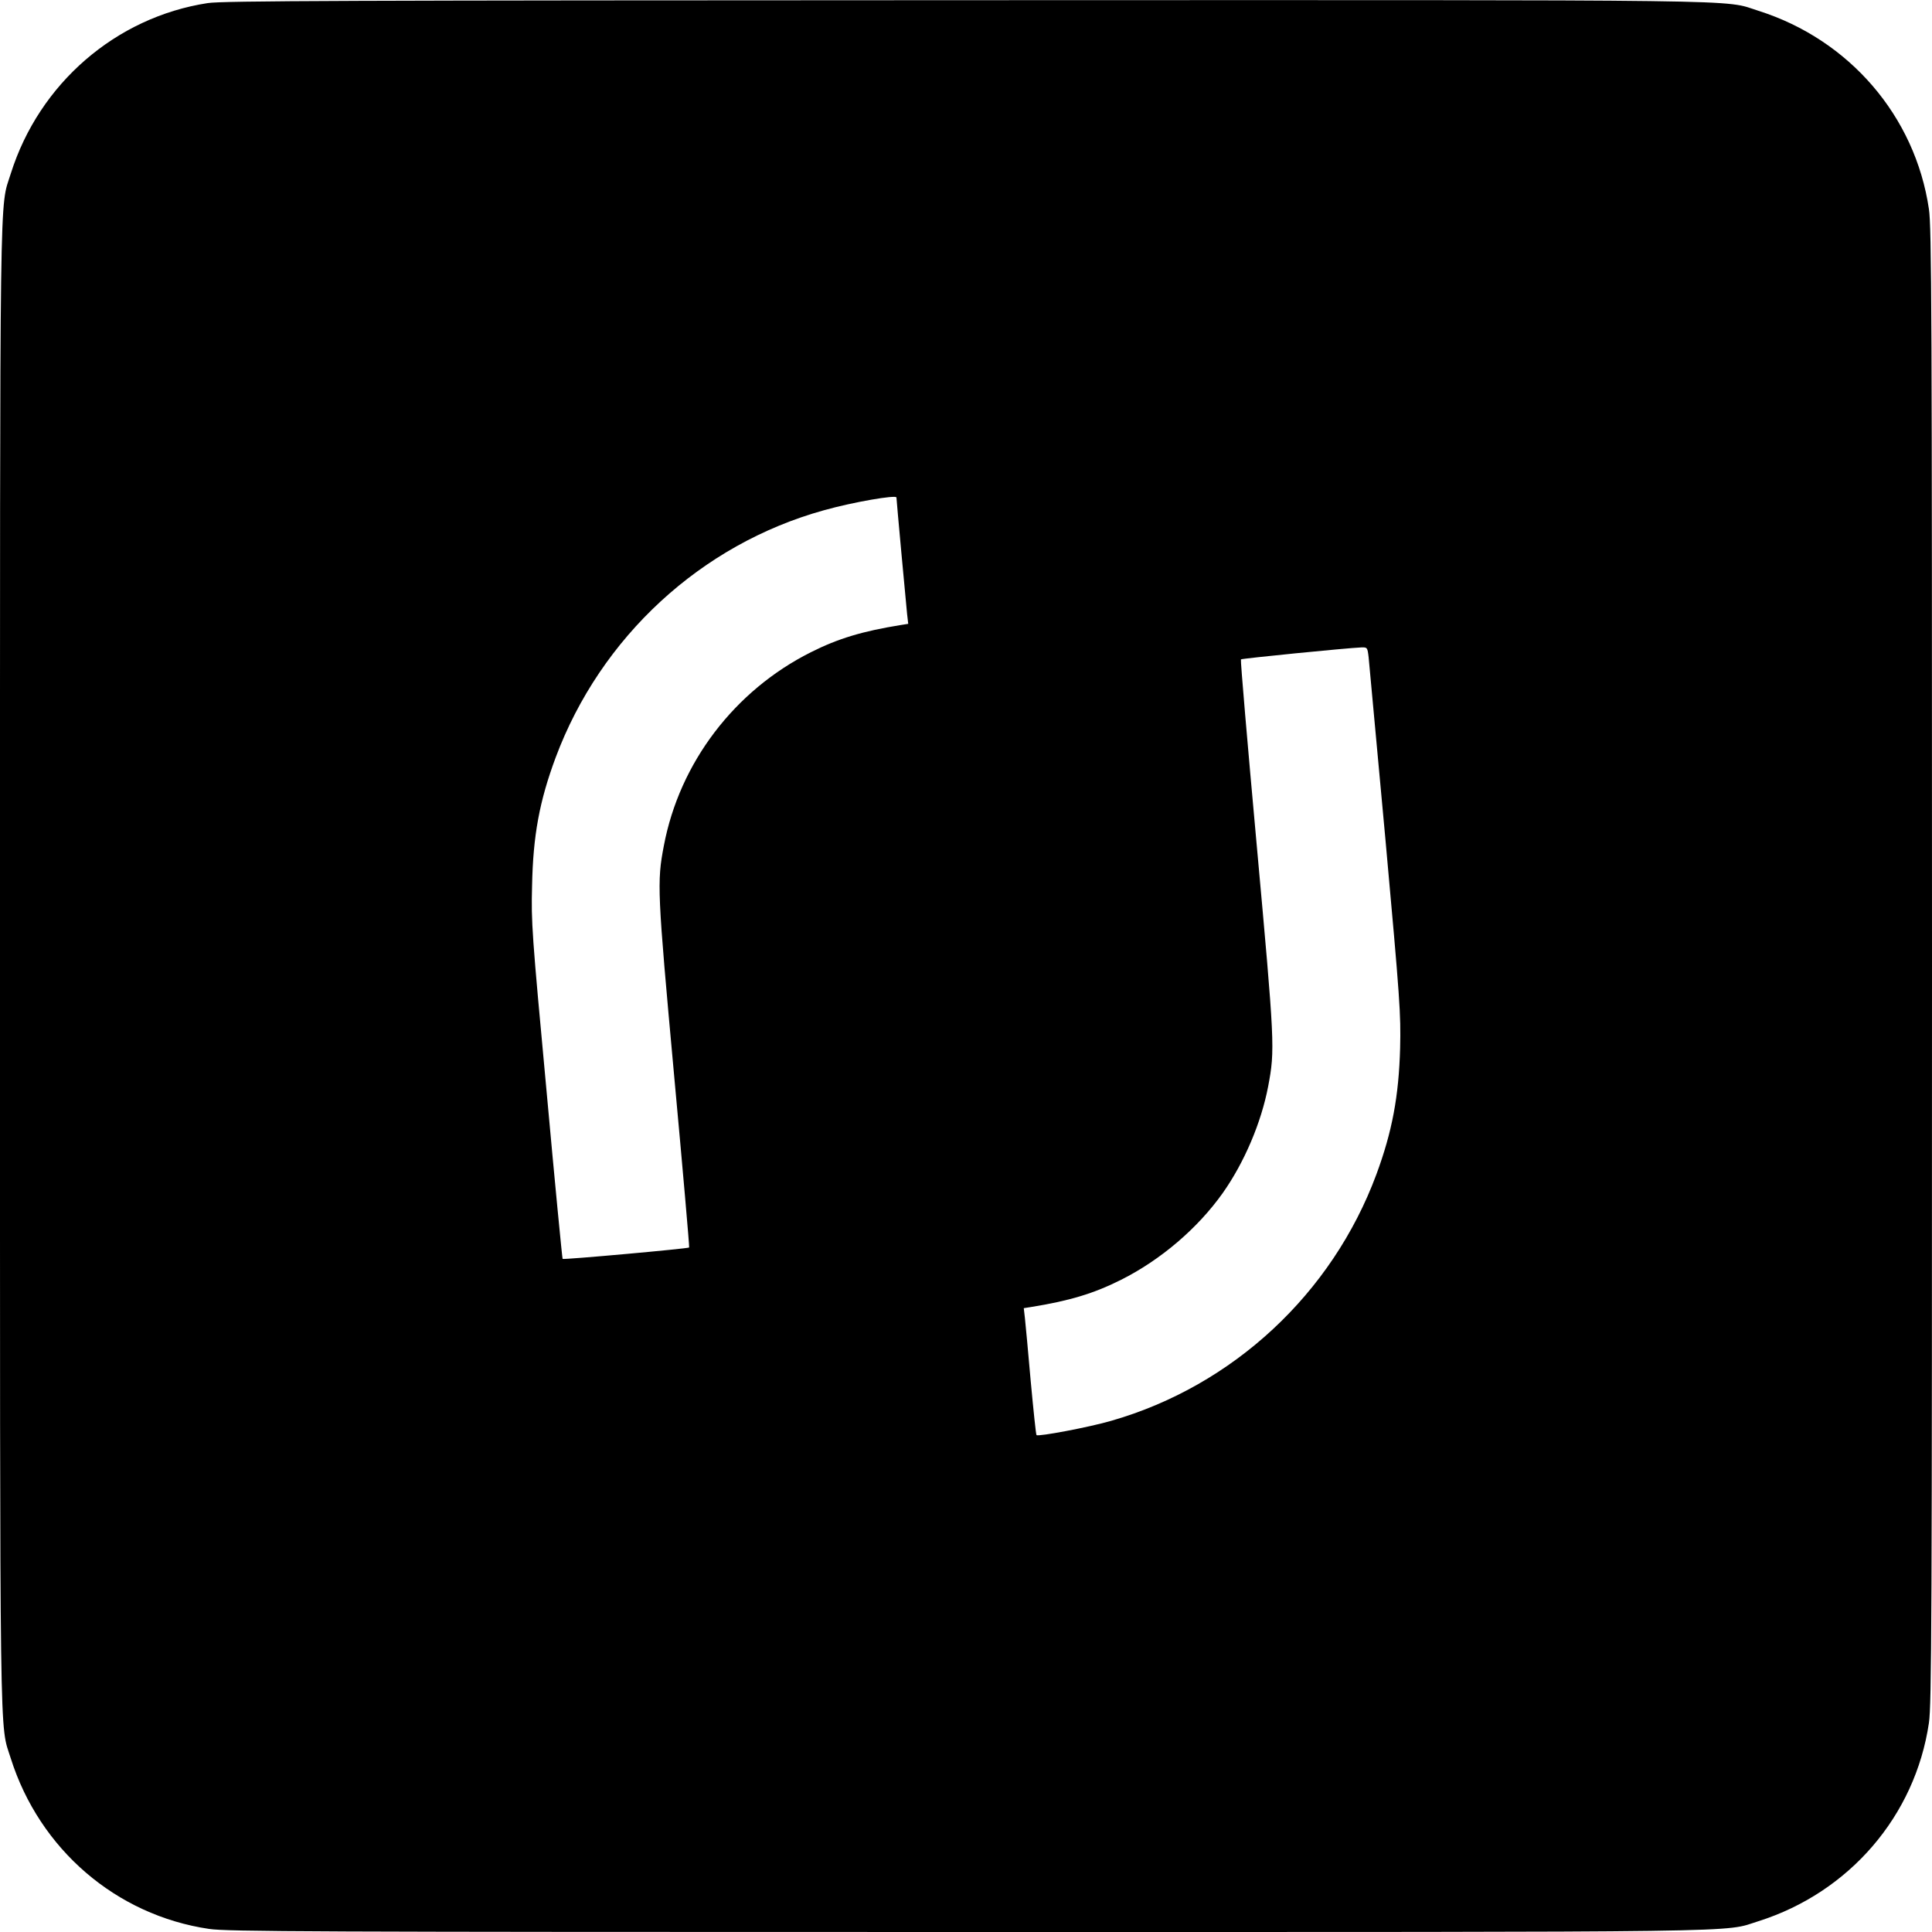
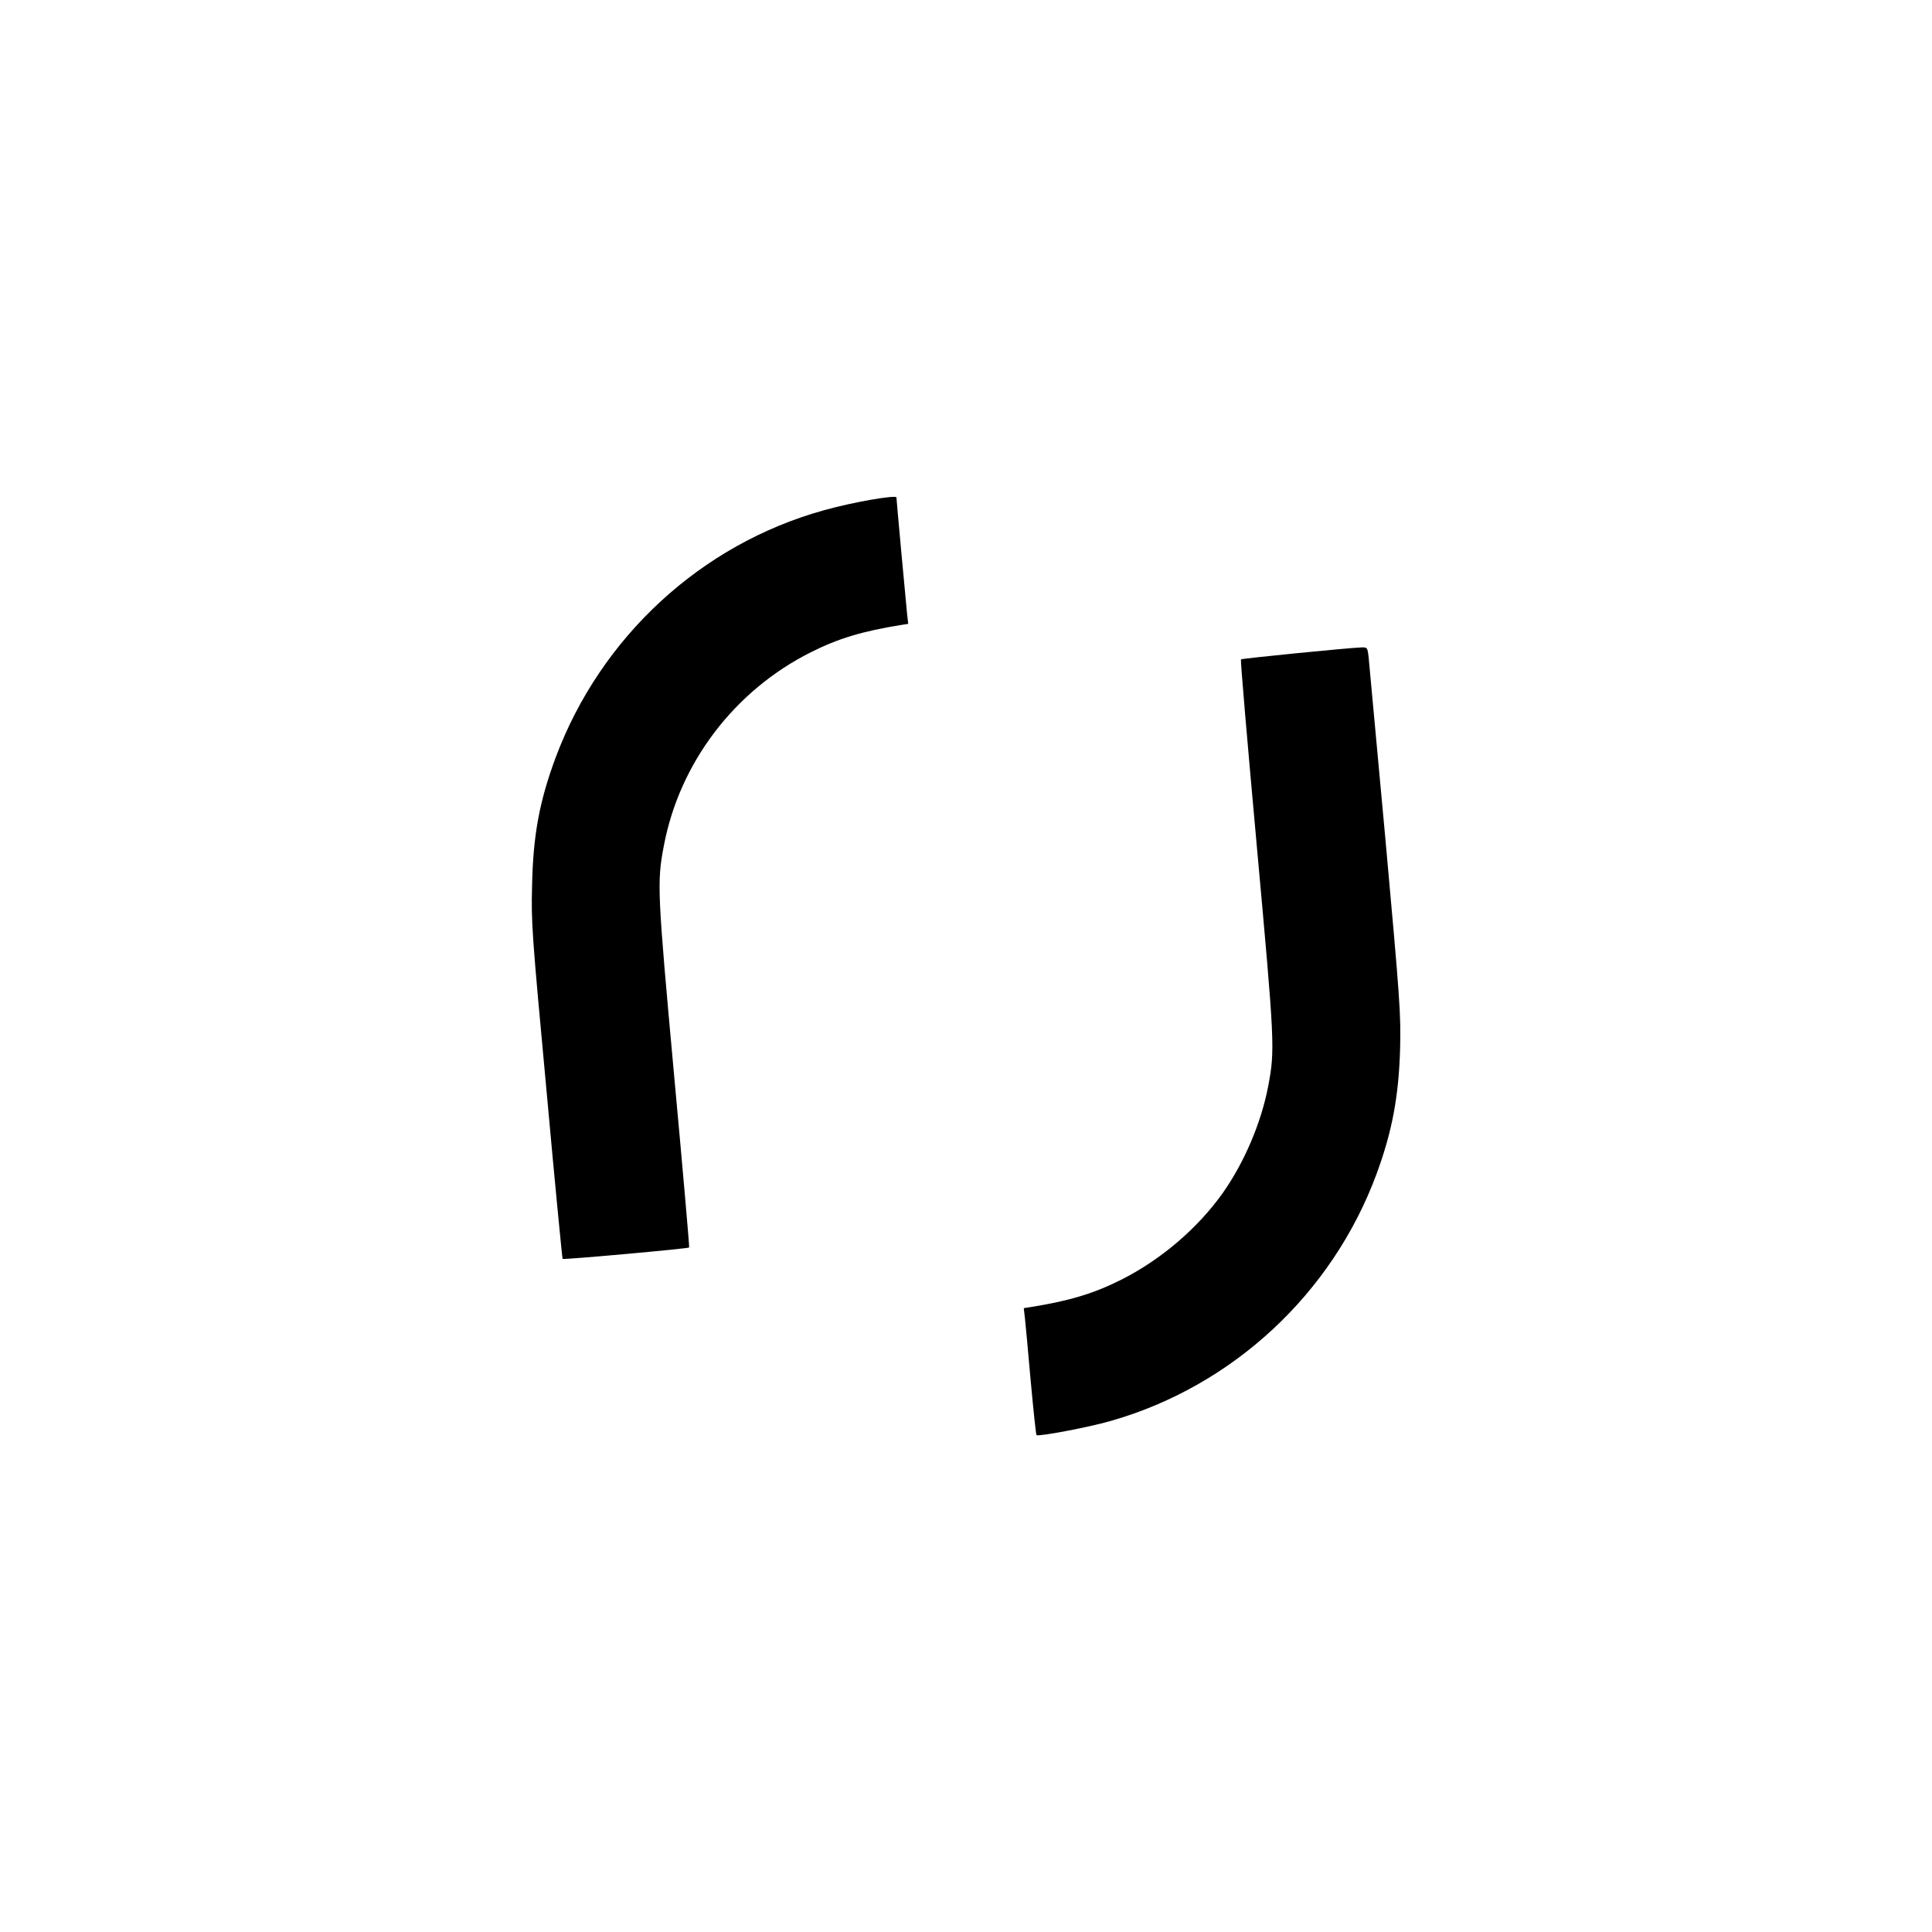
<svg xmlns="http://www.w3.org/2000/svg" version="1.0" width="1000pt" height="1000pt" viewBox="0 0 1000 1000" preserveAspectRatio="xMidYMid meet">
  <g transform="translate(0,1000) scale(0.1,-0.1)" fill="#000000" stroke="none">
-     <path d="M1075 9984 c-475 -73 -872 -416 -1019 -882 -59 -189 -56 66 -56 -4102 0 -4168 -3 -3913 56 -4102 149 -470 545 -811 1026 -882 94 -14 512 -16 3918 -16 4168 0 3913 -3 4102 56 470 149 811 545 882 1026 14 94 16 512 16 3918 0 3406 -2 3824 -16 3918 -71 481 -412 877 -882 1026 -189 60 68 56 -4113 55 -3199 -1 -3839 -3 -3914 -15z m3565 -2559 c0 -12 50 -555 55 -602 l6 -52 -38 -6 c-199 -32 -325 -70 -466 -141 -395 -198 -680 -572 -761 -1002 -36 -188 -34 -234 53 -1186 45 -489 80 -890 78 -893 -6 -6 -649 -64 -655 -59 -2 3 -40 393 -83 868 -76 818 -80 873 -75 1063 5 260 38 438 122 664 233 624 753 1104 1389 1280 149 42 375 81 375 66z m2444 -827 c3 -29 42 -453 87 -943 76 -840 80 -901 76 -1080 -7 -250 -41 -432 -123 -654 -229 -617 -742 -1094 -1372 -1275 -113 -33 -378 -83 -387 -74 -3 2 -16 128 -30 279 -13 151 -27 297 -30 326 l-6 52 38 6 c199 32 325 70 466 141 205 103 396 266 526 449 112 159 199 364 235 552 36 190 34 221 -59 1246 -48 527 -85 960 -82 964 5 5 549 59 623 62 31 1 32 0 38 -51z" />
+     <path d="M1075 9984 z m3565 -2559 c0 -12 50 -555 55 -602 l6 -52 -38 -6 c-199 -32 -325 -70 -466 -141 -395 -198 -680 -572 -761 -1002 -36 -188 -34 -234 53 -1186 45 -489 80 -890 78 -893 -6 -6 -649 -64 -655 -59 -2 3 -40 393 -83 868 -76 818 -80 873 -75 1063 5 260 38 438 122 664 233 624 753 1104 1389 1280 149 42 375 81 375 66z m2444 -827 c3 -29 42 -453 87 -943 76 -840 80 -901 76 -1080 -7 -250 -41 -432 -123 -654 -229 -617 -742 -1094 -1372 -1275 -113 -33 -378 -83 -387 -74 -3 2 -16 128 -30 279 -13 151 -27 297 -30 326 l-6 52 38 6 c199 32 325 70 466 141 205 103 396 266 526 449 112 159 199 364 235 552 36 190 34 221 -59 1246 -48 527 -85 960 -82 964 5 5 549 59 623 62 31 1 32 0 38 -51z" />
  </g>
</svg>